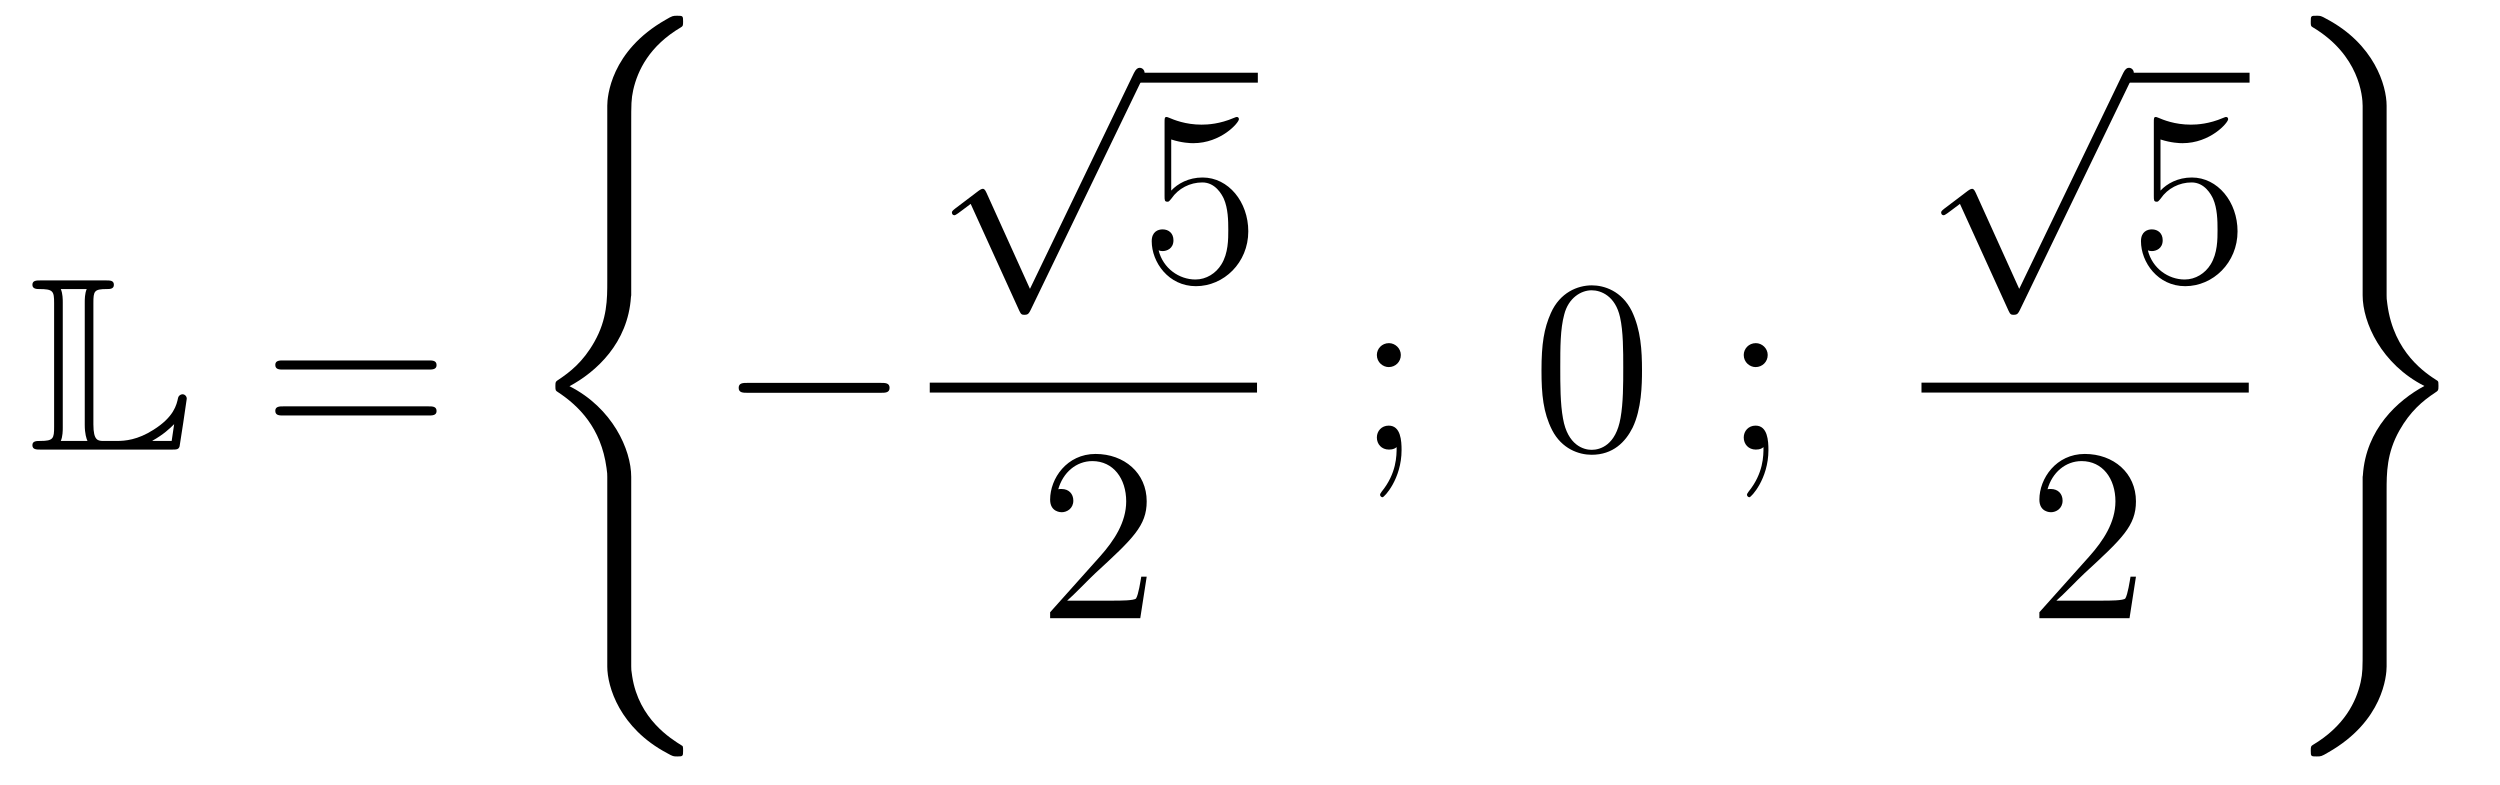
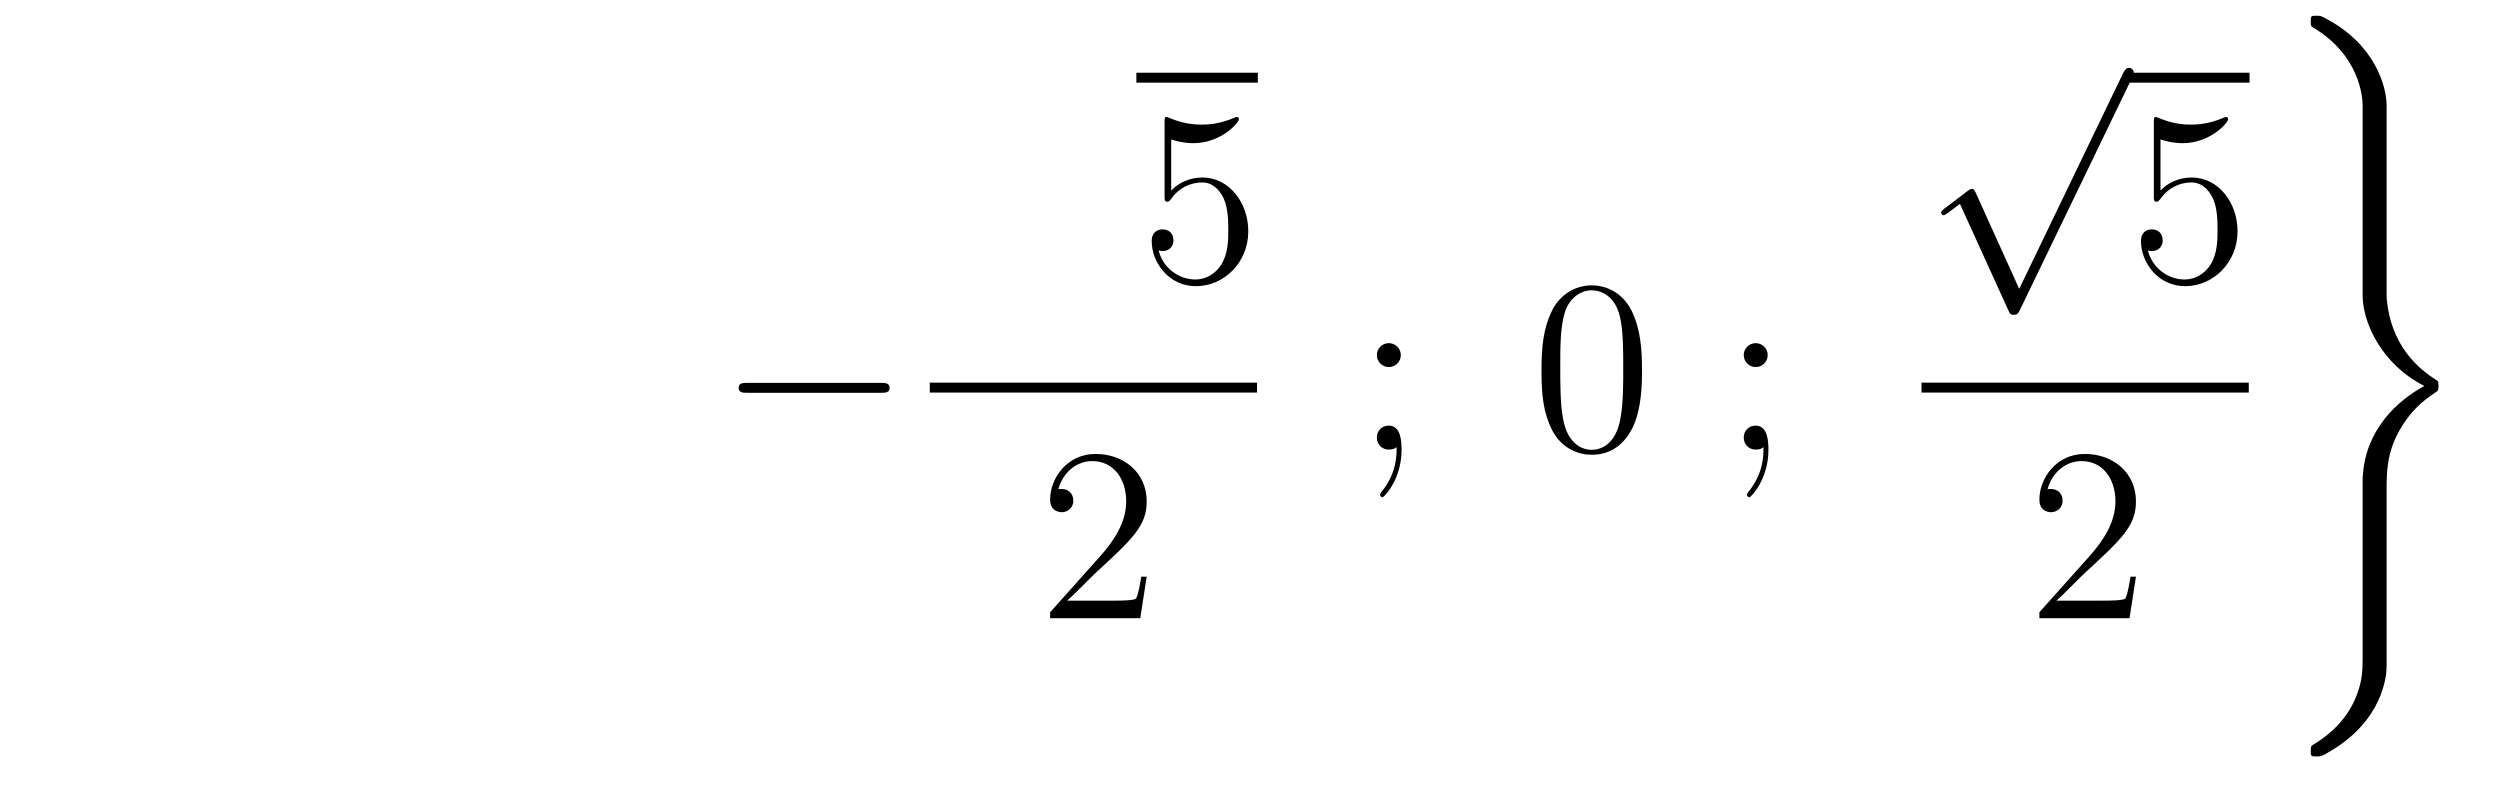
<svg xmlns="http://www.w3.org/2000/svg" height="38pt" version="1.1" viewBox="0 -38 121 38" width="121pt">
  <g id="page1">
    <g transform="matrix(1 0 0 1 -127 629)">
-       <path d="M131.52 -652.329C131.52 -652.914 131.556 -653.01 132.177 -653.01C132.309 -653.01 132.512 -653.01 132.512 -653.213C132.512 -653.428 132.333 -653.428 132.118 -653.428H128.974C128.759 -653.428 128.568 -653.428 128.568 -653.213C128.568 -653.01 128.794 -653.01 128.89 -653.01C129.572 -653.01 129.619 -652.914 129.619 -652.329V-646.34C129.619 -645.778 129.583 -645.658 128.95 -645.658C128.771 -645.658 128.568 -645.658 128.568 -645.455C128.568 -645.24 128.759 -645.24 128.974 -645.24H135.309C135.537 -645.24 135.644 -645.24 135.692 -645.395C135.704 -645.431 136.039 -647.655 136.039 -647.703C136.039 -647.834 135.931 -647.918 135.835 -647.918S135.644 -647.846 135.62 -647.75C135.548 -647.404 135.417 -646.818 134.425 -646.196C133.66 -645.706 133.05 -645.658 132.656 -645.658H132.034C131.747 -645.658 131.52 -645.658 131.52 -646.459V-652.329ZM130.038 -652.353C130.038 -652.496 130.038 -652.795 129.942 -653.01H131.197C131.102 -652.795 131.102 -652.508 131.102 -652.353V-646.435C131.102 -646.005 131.185 -645.766 131.233 -645.658H129.942C130.038 -645.873 130.038 -646.173 130.038 -646.316V-652.353ZM135.309 -645.658H134.377V-645.67C134.915 -645.969 135.226 -646.268 135.429 -646.471L135.309 -645.658Z" fill-rule="evenodd" />
-       <path d="M147.747 -649.113C147.914 -649.113 148.13 -649.113 148.13 -649.328C148.13 -649.555 147.926 -649.555 147.747 -649.555H140.706C140.539 -649.555 140.324 -649.555 140.324 -649.34C140.324 -649.113 140.527 -649.113 140.706 -649.113H147.747ZM147.747 -646.89C147.914 -646.89 148.13 -646.89 148.13 -647.105C148.13 -647.332 147.926 -647.332 147.747 -647.332H140.706C140.539 -647.332 140.324 -647.332 140.324 -647.117C140.324 -646.89 140.527 -646.89 140.706 -646.89H147.747Z" fill-rule="evenodd" />
-       <path d="M157.551 -643.92C157.551 -645.235 156.643 -647.255 154.563 -648.307C155.854 -649 157.396 -650.399 157.539 -652.634L157.551 -652.706V-660.99C157.551 -661.971 157.551 -662.186 157.647 -662.64C157.862 -663.596 158.436 -664.78 159.954 -665.676C160.05 -665.736 160.062 -665.748 160.062 -665.963C160.062 -666.226 160.05 -666.238 159.787 -666.238C159.572 -666.238 159.548 -666.238 159.225 -666.047C156.547 -664.529 156.392 -662.305 156.392 -661.887V-653.388C156.392 -652.527 156.392 -651.558 155.77 -650.459C155.22 -649.478 154.575 -648.988 154.061 -648.642C153.893 -648.534 153.881 -648.522 153.881 -648.319C153.881 -648.104 153.893 -648.092 153.989 -648.032C155.005 -647.363 156.093 -646.299 156.356 -644.35C156.392 -644.087 156.392 -644.063 156.392 -643.92V-634.739C156.392 -633.771 156.989 -631.762 159.297 -630.543C159.572 -630.388 159.595 -630.388 159.787 -630.388C160.05 -630.388 160.062 -630.4 160.062 -630.663C160.062 -630.878 160.05 -630.89 160.002 -630.914C159.488 -631.237 157.922 -632.181 157.599 -634.261C157.551 -634.572 157.551 -634.596 157.551 -634.751V-643.92Z" fill-rule="evenodd" />
      <path d="M169.638 -647.989C169.841 -647.989 170.056 -647.989 170.056 -648.228C170.056 -648.468 169.841 -648.468 169.638 -648.468H163.171C162.968 -648.468 162.752 -648.468 162.752 -648.228C162.752 -647.989 162.968 -647.989 163.171 -647.989H169.638Z" fill-rule="evenodd" />
-       <path d="M176.85 -653.019L174.746 -657.669C174.663 -657.861 174.603 -657.861 174.567 -657.861C174.555 -657.861 174.495 -657.861 174.364 -657.765L173.228 -656.904C173.073 -656.785 173.073 -656.749 173.073 -656.713C173.073 -656.653 173.108 -656.582 173.192 -656.582C173.264 -656.582 173.467 -656.749 173.599 -656.845C173.67 -656.904 173.85 -657.036 173.981 -657.132L176.336 -651.955C176.42 -651.764 176.48 -651.764 176.587 -651.764C176.767 -651.764 176.802 -651.836 176.886 -652.003L182.313 -663.24C182.397 -663.408 182.397 -663.455 182.397 -663.479C182.397 -663.599 182.301 -663.718 182.158 -663.718C182.062 -663.718 181.978 -663.658 181.883 -663.467L176.85 -653.019Z" fill-rule="evenodd" />
      <path d="M182 -663H187.879V-663.48H182" />
      <path d="M183.687 -660.25C184.201 -660.082 184.62 -660.07 184.751 -660.07C186.102 -660.07 186.963 -661.062 186.963 -661.23C186.963 -661.278 186.939 -661.338 186.867 -661.338C186.843 -661.338 186.819 -661.338 186.711 -661.29C186.042 -661.003 185.468 -660.967 185.158 -660.967C184.369 -660.967 183.807 -661.206 183.579 -661.302C183.496 -661.338 183.472 -661.338 183.46 -661.338C183.365 -661.338 183.365 -661.266 183.365 -661.074V-657.524C183.365 -657.309 183.365 -657.237 183.508 -657.237C183.568 -657.237 183.579 -657.249 183.699 -657.393C184.034 -657.883 184.596 -658.17 185.193 -658.17C185.827 -658.17 186.138 -657.584 186.233 -657.381C186.437 -656.914 186.449 -656.329 186.449 -655.874C186.449 -655.42 186.449 -654.739 186.114 -654.201C185.851 -653.771 185.385 -653.472 184.859 -653.472C184.07 -653.472 183.293 -654.01 183.077 -654.882C183.137 -654.858 183.209 -654.847 183.269 -654.847C183.472 -654.847 183.795 -654.966 183.795 -655.372C183.795 -655.707 183.568 -655.898 183.269 -655.898C183.054 -655.898 182.743 -655.791 182.743 -655.325C182.743 -654.308 183.556 -653.149 184.883 -653.149C186.233 -653.149 187.417 -654.285 187.417 -655.803C187.417 -657.225 186.46 -658.409 185.205 -658.409C184.524 -658.409 183.998 -658.11 183.687 -657.775V-660.25Z" fill-rule="evenodd" />
      <path d="M172 -648H187.84V-648.48H172" />
      <path d="M182.5 -639.088H182.237C182.201 -638.885 182.105 -638.227 181.986 -638.036C181.902 -637.929 181.221 -637.929 180.862 -637.929H178.651C178.973 -638.204 179.703 -638.969 180.013 -639.256C181.83 -640.929 182.5 -641.551 182.5 -642.734C182.5 -644.109 181.412 -645.029 180.025 -645.029S177.826 -643.846 177.826 -642.818C177.826 -642.208 178.352 -642.208 178.388 -642.208C178.639 -642.208 178.949 -642.387 178.949 -642.77C178.949 -643.105 178.722 -643.332 178.388 -643.332C178.28 -643.332 178.256 -643.332 178.22 -643.32C178.448 -644.133 179.093 -644.683 179.87 -644.683C180.886 -644.683 181.508 -643.834 181.508 -642.734C181.508 -641.718 180.922 -640.833 180.241 -640.068L177.826 -637.367V-637.08H182.189L182.5 -639.088Z" fill-rule="evenodd" />
      <path d="M194.8 -649.818C194.8 -650.141 194.525 -650.392 194.226 -650.392C193.879 -650.392 193.64 -650.117 193.64 -649.818C193.64 -649.46 193.939 -649.233 194.214 -649.233C194.537 -649.233 194.8 -649.484 194.8 -649.818ZM194.597 -645.36C194.597 -644.941 194.597 -644.092 193.867 -643.196C193.795 -643.1 193.795 -643.076 193.795 -643.053C193.795 -642.993 193.855 -642.933 193.915 -642.933C193.999 -642.933 194.836 -643.818 194.836 -645.216C194.836 -645.658 194.8 -646.4 194.214 -646.4C193.867 -646.4 193.64 -646.137 193.64 -645.826C193.64 -645.503 193.867 -645.24 194.226 -645.24C194.453 -645.24 194.537 -645.312 194.597 -645.36Z" fill-rule="evenodd" />
      <path d="M206.473 -649.065C206.473 -650.058 206.414 -651.026 205.984 -651.934C205.494 -652.927 204.632 -653.189 204.047 -653.189C203.353 -653.189 202.505 -652.843 202.063 -651.851C201.728 -651.097 201.608 -650.356 201.608 -649.065C201.608 -647.906 201.692 -647.033 202.122 -646.184C202.589 -645.276 203.413 -644.989 204.035 -644.989C205.075 -644.989 205.673 -645.611 206.02 -646.304C206.45 -647.2 206.473 -648.372 206.473 -649.065ZM204.035 -645.228C203.653 -645.228 202.876 -645.443 202.649 -646.746C202.517 -647.463 202.517 -648.372 202.517 -649.209C202.517 -650.189 202.517 -651.073 202.709 -651.779C202.912 -652.58 203.521 -652.95 204.035 -652.95C204.49 -652.95 205.183 -652.675 205.41 -651.648C205.565 -650.966 205.565 -650.022 205.565 -649.209C205.565 -648.408 205.565 -647.499 205.434 -646.77C205.207 -645.455 204.454 -645.228 204.035 -645.228Z" fill-rule="evenodd" />
      <path d="M212.557 -649.818C212.557 -650.141 212.282 -650.392 211.982 -650.392C211.637 -650.392 211.397 -650.117 211.397 -649.818C211.397 -649.46 211.696 -649.233 211.97 -649.233C212.293 -649.233 212.557 -649.484 212.557 -649.818ZM212.353 -645.36C212.353 -644.941 212.353 -644.092 211.625 -643.196C211.553 -643.1 211.553 -643.076 211.553 -643.053C211.553 -642.993 211.613 -642.933 211.672 -642.933C211.756 -642.933 212.592 -643.818 212.592 -645.216C212.592 -645.658 212.557 -646.4 211.97 -646.4C211.625 -646.4 211.397 -646.137 211.397 -645.826C211.397 -645.503 211.625 -645.24 211.982 -645.24C212.21 -645.24 212.293 -645.312 212.353 -645.36Z" fill-rule="evenodd" />
      <path d="M224.73 -653.019L222.626 -657.669C222.542 -657.861 222.482 -657.861 222.446 -657.861C222.436 -657.861 222.376 -657.861 222.244 -657.765L221.108 -656.904C220.952 -656.785 220.952 -656.749 220.952 -656.713C220.952 -656.653 220.988 -656.582 221.072 -656.582C221.144 -656.582 221.347 -656.749 221.479 -656.845C221.55 -656.904 221.73 -657.036 221.861 -657.132L224.216 -651.955C224.299 -651.764 224.359 -651.764 224.467 -651.764C224.646 -651.764 224.682 -651.836 224.766 -652.003L230.194 -663.24C230.276 -663.408 230.276 -663.455 230.276 -663.479C230.276 -663.599 230.182 -663.718 230.038 -663.718C229.942 -663.718 229.859 -663.658 229.763 -663.467L224.73 -653.019Z" fill-rule="evenodd" />
      <path d="M230 -663H235.879V-663.48H230" />
      <path d="M231.568 -660.25C232.081 -660.082 232.5 -660.07 232.631 -660.07C233.982 -660.07 234.842 -661.062 234.842 -661.23C234.842 -661.278 234.818 -661.338 234.748 -661.338C234.722 -661.338 234.7 -661.338 234.592 -661.29C233.922 -661.003 233.348 -660.967 233.038 -660.967C232.248 -660.967 231.686 -661.206 231.46 -661.302C231.376 -661.338 231.352 -661.338 231.34 -661.338C231.245 -661.338 231.245 -661.266 231.245 -661.074V-657.524C231.245 -657.309 231.245 -657.237 231.388 -657.237C231.448 -657.237 231.46 -657.249 231.58 -657.393C231.914 -657.883 232.476 -658.17 233.074 -658.17C233.707 -658.17 234.018 -657.584 234.113 -657.381C234.317 -656.914 234.329 -656.329 234.329 -655.874C234.329 -655.42 234.329 -654.739 233.994 -654.201C233.731 -653.771 233.264 -653.472 232.739 -653.472C231.949 -653.472 231.173 -654.01 230.957 -654.882C231.017 -654.858 231.089 -654.847 231.149 -654.847C231.352 -654.847 231.674 -654.966 231.674 -655.372C231.674 -655.707 231.448 -655.898 231.149 -655.898C230.934 -655.898 230.623 -655.791 230.623 -655.325C230.623 -654.308 231.436 -653.149 232.763 -653.149C234.113 -653.149 235.297 -654.285 235.297 -655.803C235.297 -657.225 234.341 -658.409 233.086 -658.409C232.404 -658.409 231.878 -658.11 231.568 -657.775V-660.25Z" fill-rule="evenodd" />
      <path d="M220 -648H235.84V-648.48H220" />
      <path d="M230.38 -639.088H230.117C230.081 -638.885 229.985 -638.227 229.866 -638.036C229.782 -637.929 229.1 -637.929 228.742 -637.929H226.531C226.854 -638.204 227.582 -638.969 227.893 -639.256C229.71 -640.929 230.38 -641.551 230.38 -642.734C230.38 -644.109 229.292 -645.029 227.905 -645.029C226.519 -645.029 225.706 -643.846 225.706 -642.818C225.706 -642.208 226.232 -642.208 226.267 -642.208C226.519 -642.208 226.829 -642.387 226.829 -642.77C226.829 -643.105 226.602 -643.332 226.267 -643.332C226.16 -643.332 226.136 -643.332 226.1 -643.32C226.327 -644.133 226.973 -644.683 227.75 -644.683C228.766 -644.683 229.387 -643.834 229.387 -642.734C229.387 -641.718 228.802 -640.833 228.121 -640.068L225.706 -637.367V-637.08H230.069L230.38 -639.088Z" fill-rule="evenodd" />
      <path d="M241.352 -635.636C241.352 -634.656 241.352 -634.44 241.256 -633.986C241.04 -633.03 240.467 -631.858 238.949 -630.95C238.854 -630.89 238.841 -630.878 238.841 -630.663C238.841 -630.388 238.854 -630.388 239.129 -630.388C239.332 -630.388 239.356 -630.388 239.678 -630.579C242.356 -632.097 242.512 -634.321 242.512 -634.739V-643.238C242.512 -644.099 242.512 -645.067 243.133 -646.167C243.659 -647.1 244.268 -647.602 244.842 -647.984C245.01 -648.092 245.022 -648.104 245.022 -648.319C245.022 -648.474 245.022 -648.534 244.974 -648.57C244.412 -648.929 242.858 -649.921 242.548 -652.276C242.512 -652.539 242.512 -652.563 242.512 -652.706V-661.887C242.512 -662.855 241.914 -664.863 239.606 -666.083C239.332 -666.238 239.308 -666.238 239.129 -666.238C238.854 -666.238 238.841 -666.238 238.841 -665.963C238.841 -665.772 238.841 -665.736 238.925 -665.688C241.196 -664.338 241.352 -662.341 241.352 -661.875V-652.706C241.352 -651.391 242.261 -649.371 244.34 -648.319C243.049 -647.626 241.507 -646.227 241.363 -643.992L241.352 -643.92V-635.636Z" fill-rule="evenodd" />
    </g>
  </g>
</svg>